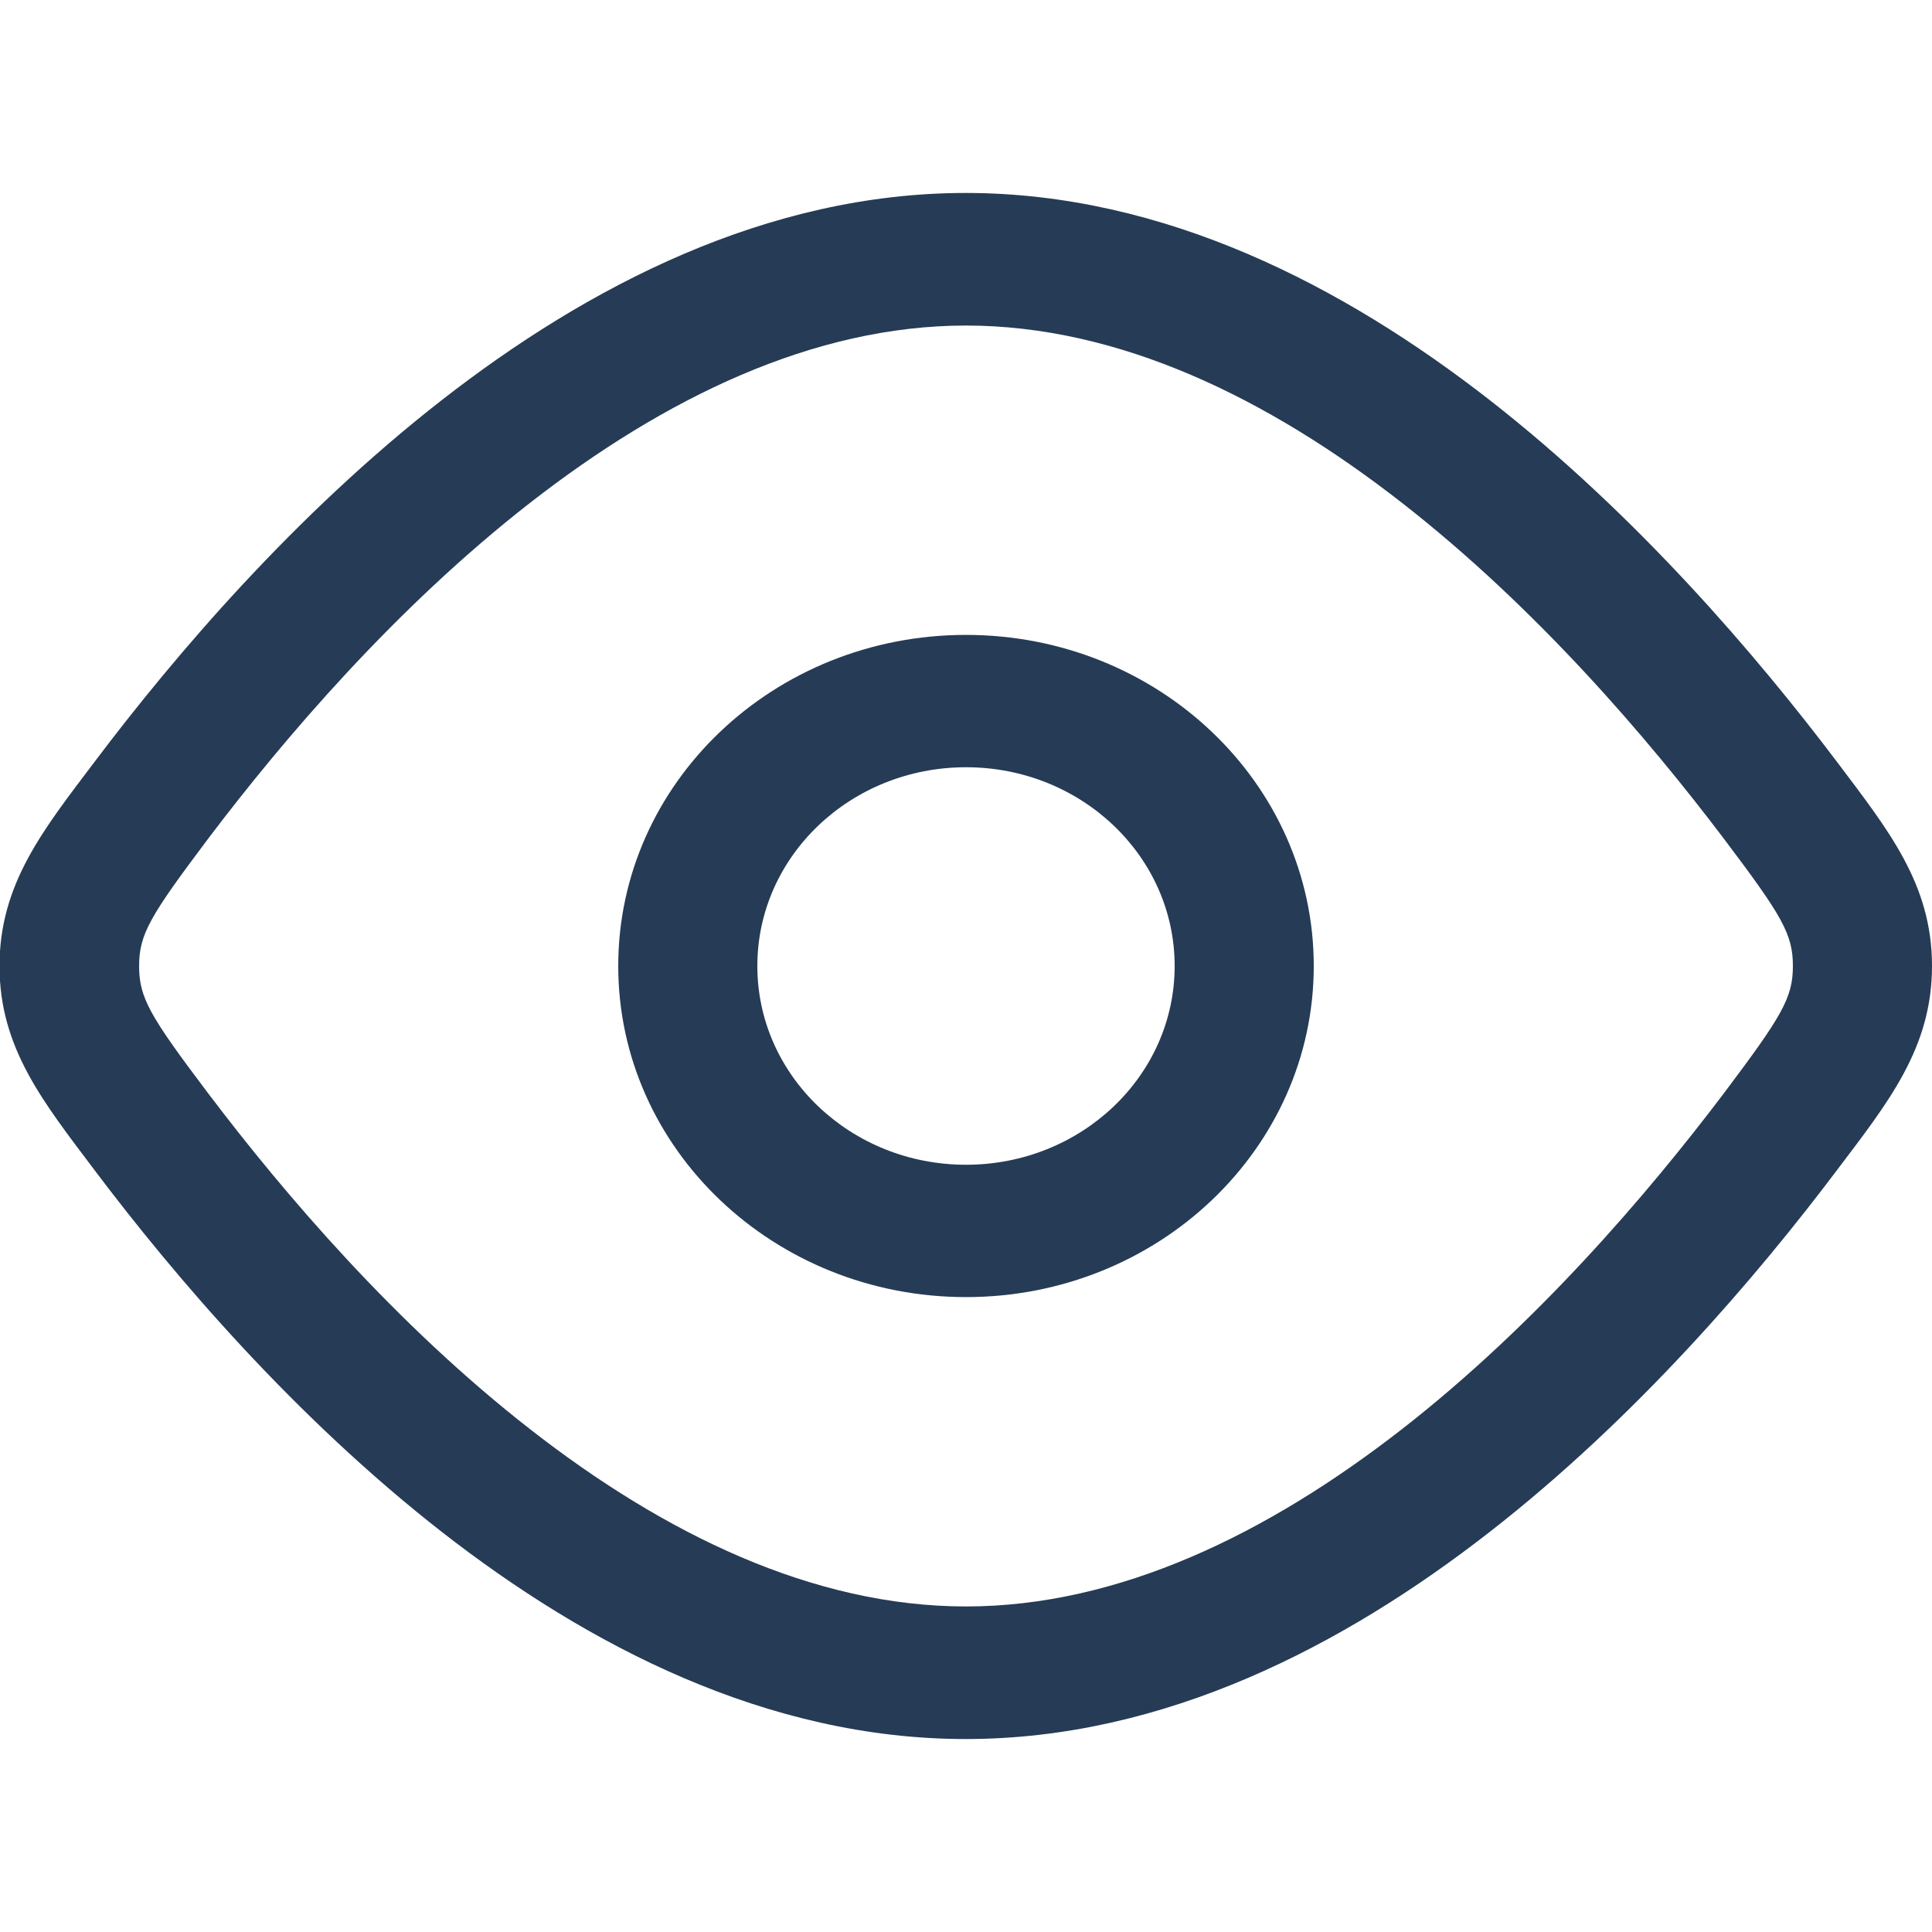
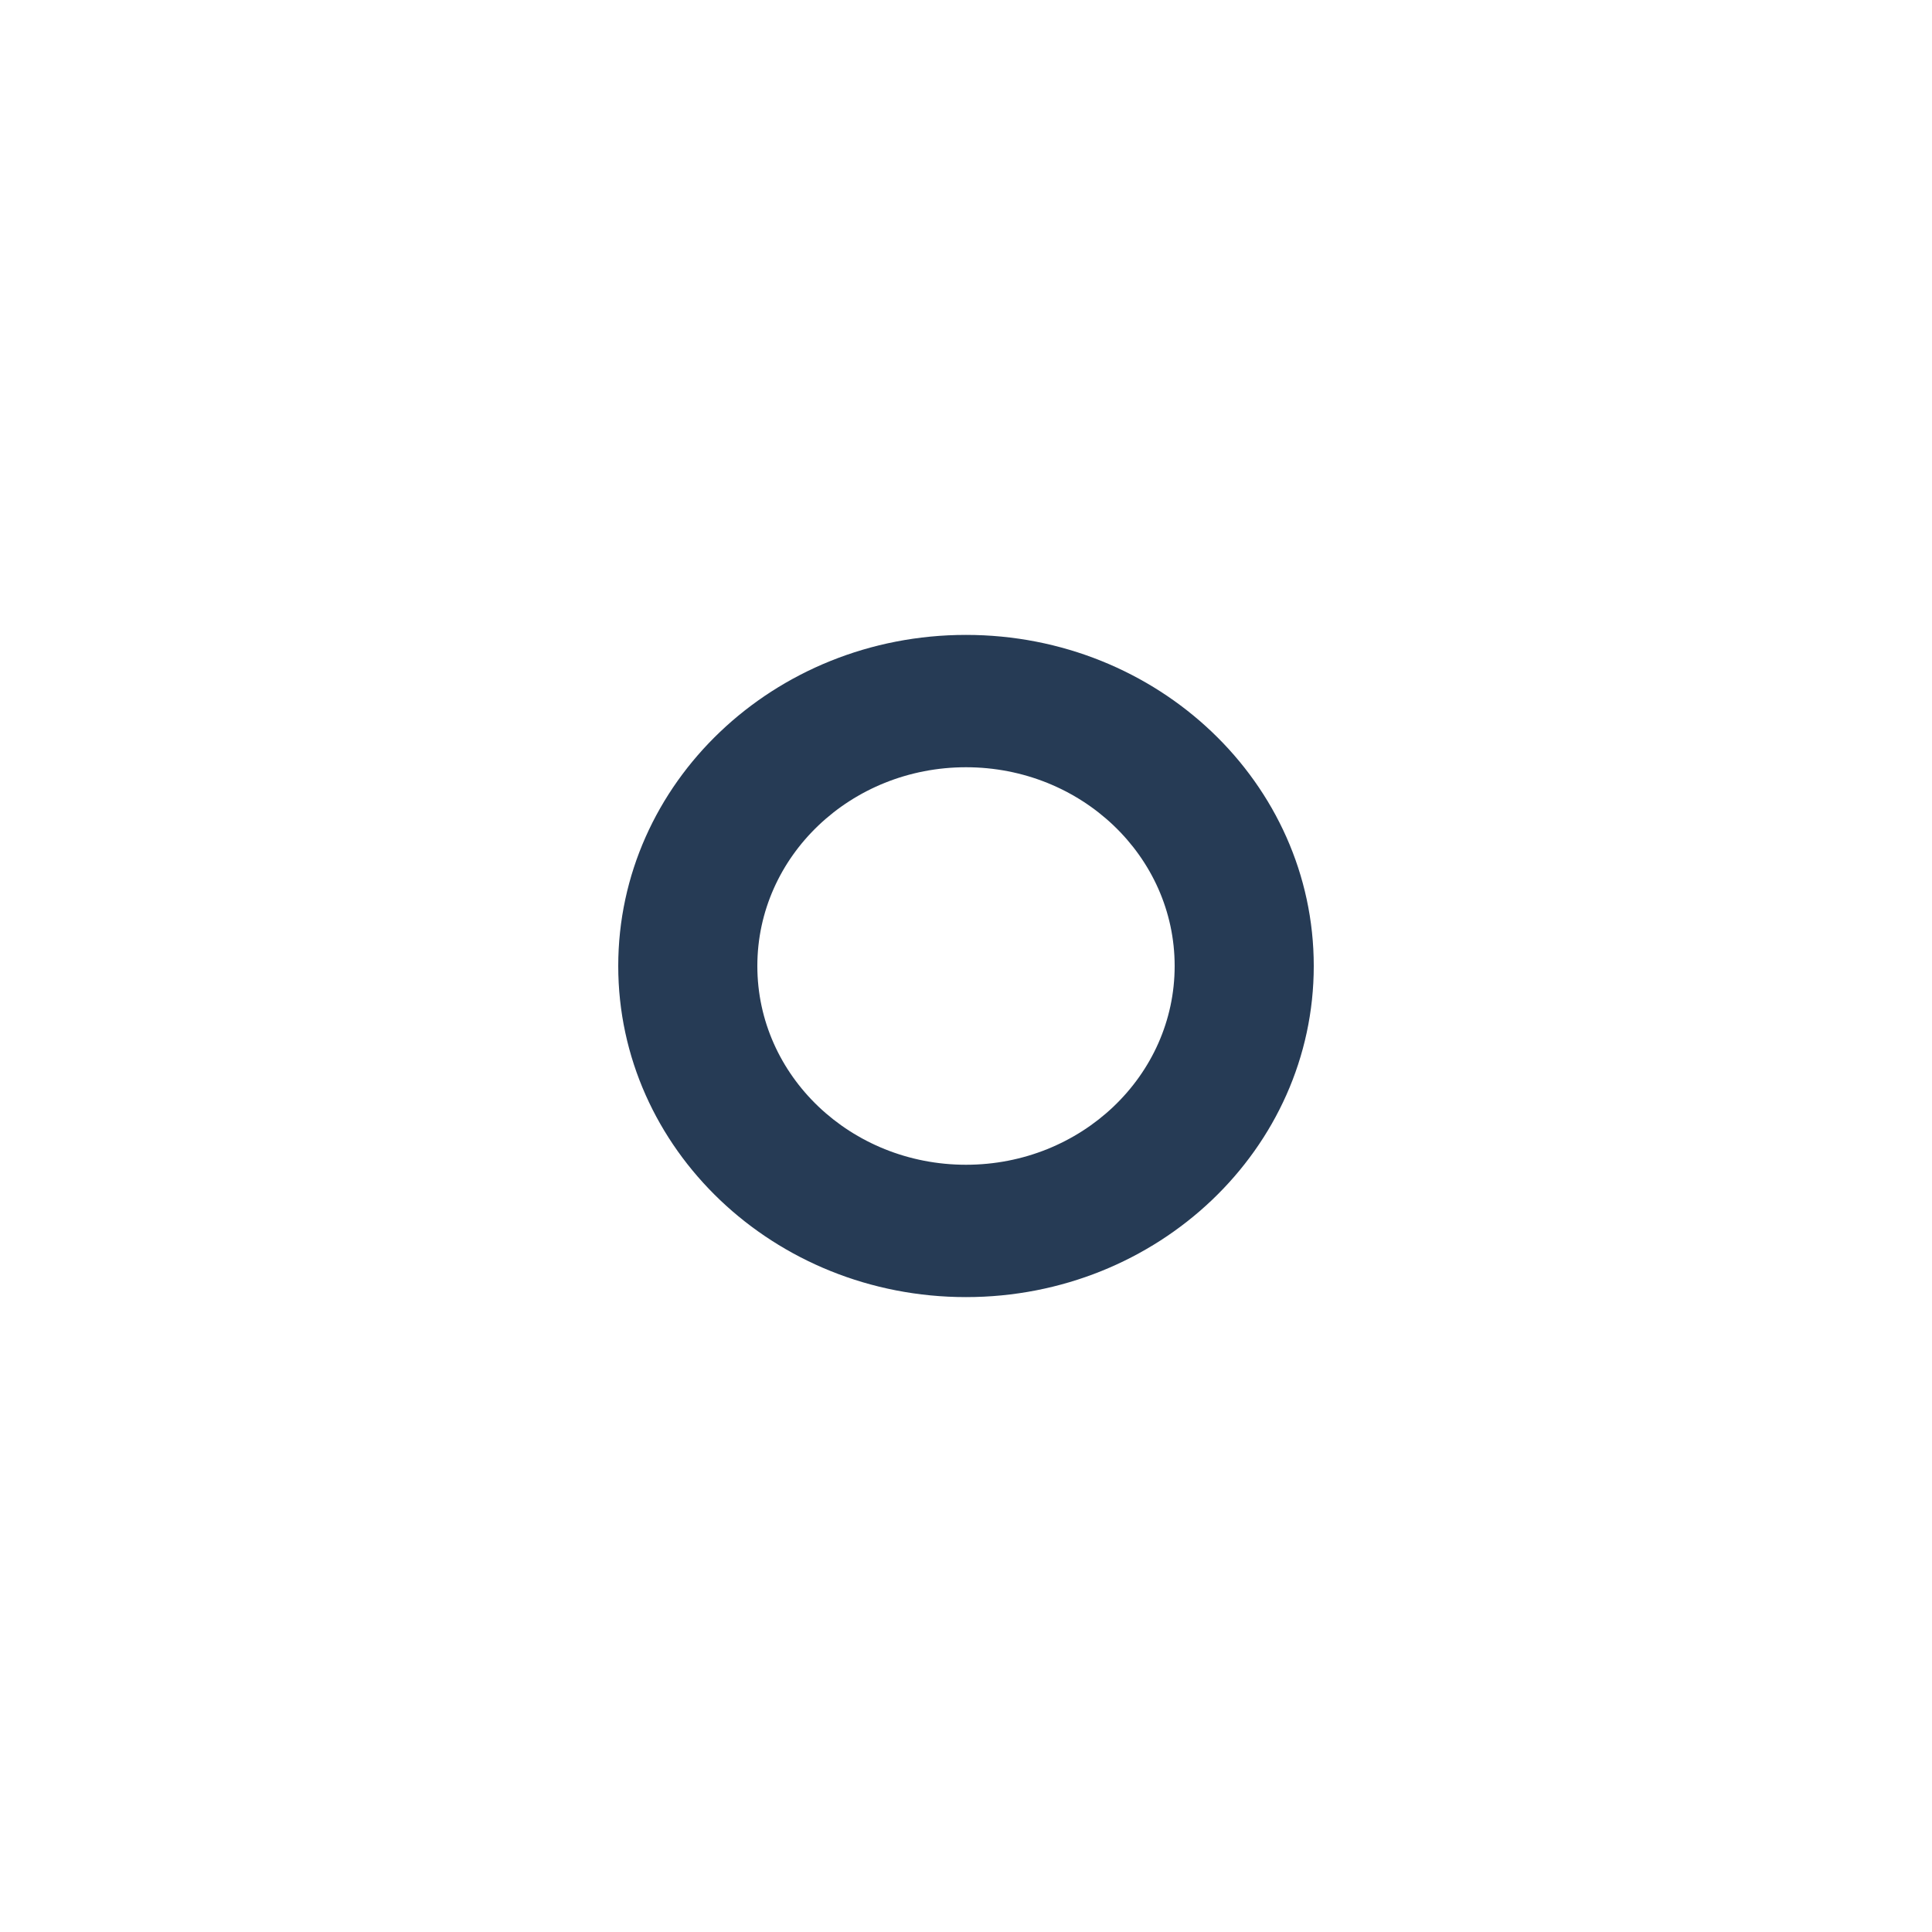
<svg xmlns="http://www.w3.org/2000/svg" width="20" height="20" version="1.1" viewBox="0 0 80 80">
  <defs>
    <style>
      .cls-1 {
        fill: #263B55;
      }
    </style>
  </defs>
  <g>
    <g id="Layer_1">
      <g>
-         <path class="cls-1" d="M76.06,31.54c-3.34-4.42-8.3-10.23-14.37-14.97-6.04-4.71-13.47-8.58-21.7-8.58s-15.66,3.87-21.7,8.58c-6.07,4.73-11.03,10.54-14.37,14.97-2.13,2.82-3.94,5.06-3.94,8.46s1.81,5.63,3.94,8.46c3.33,4.42,8.3,10.23,14.37,14.97,6.04,4.71,13.47,8.58,21.7,8.58s15.66-3.87,21.7-8.58c6.07-4.73,11.03-10.54,14.37-14.97,2.13-2.82,3.94-5.06,3.94-8.46s-1.81-5.63-3.94-8.46ZM58.05,59.18c-5.56,4.33-11.72,7.34-18.05,7.34s-12.49-3-18.05-7.34c-5.53-4.31-10.15-9.7-13.34-13.92-2.4-3.18-2.85-3.94-2.85-5.26s.46-2.08,2.85-5.26c3.19-4.22,7.81-9.61,13.34-13.92,5.56-4.33,11.72-7.34,18.05-7.34s12.49,3,18.05,7.34c5.53,4.31,10.15,9.7,13.34,13.92,2.4,3.18,2.85,3.94,2.85,5.26s-.46,2.08-2.85,5.26c-3.19,4.22-7.81,9.61-13.34,13.92Z" />
        <path class="cls-1" d="M40,26.29c-7.96,0-14.4,6.14-14.4,13.71s6.45,13.71,14.4,13.71,14.4-6.14,14.4-13.71-6.45-13.71-14.4-13.71ZM40,48.23c-4.77,0-8.64-3.68-8.64-8.23s3.87-8.23,8.64-8.23,8.64,3.68,8.64,8.23-3.87,8.23-8.64,8.23Z" />
      </g>
    </g>
  </g>
</svg>